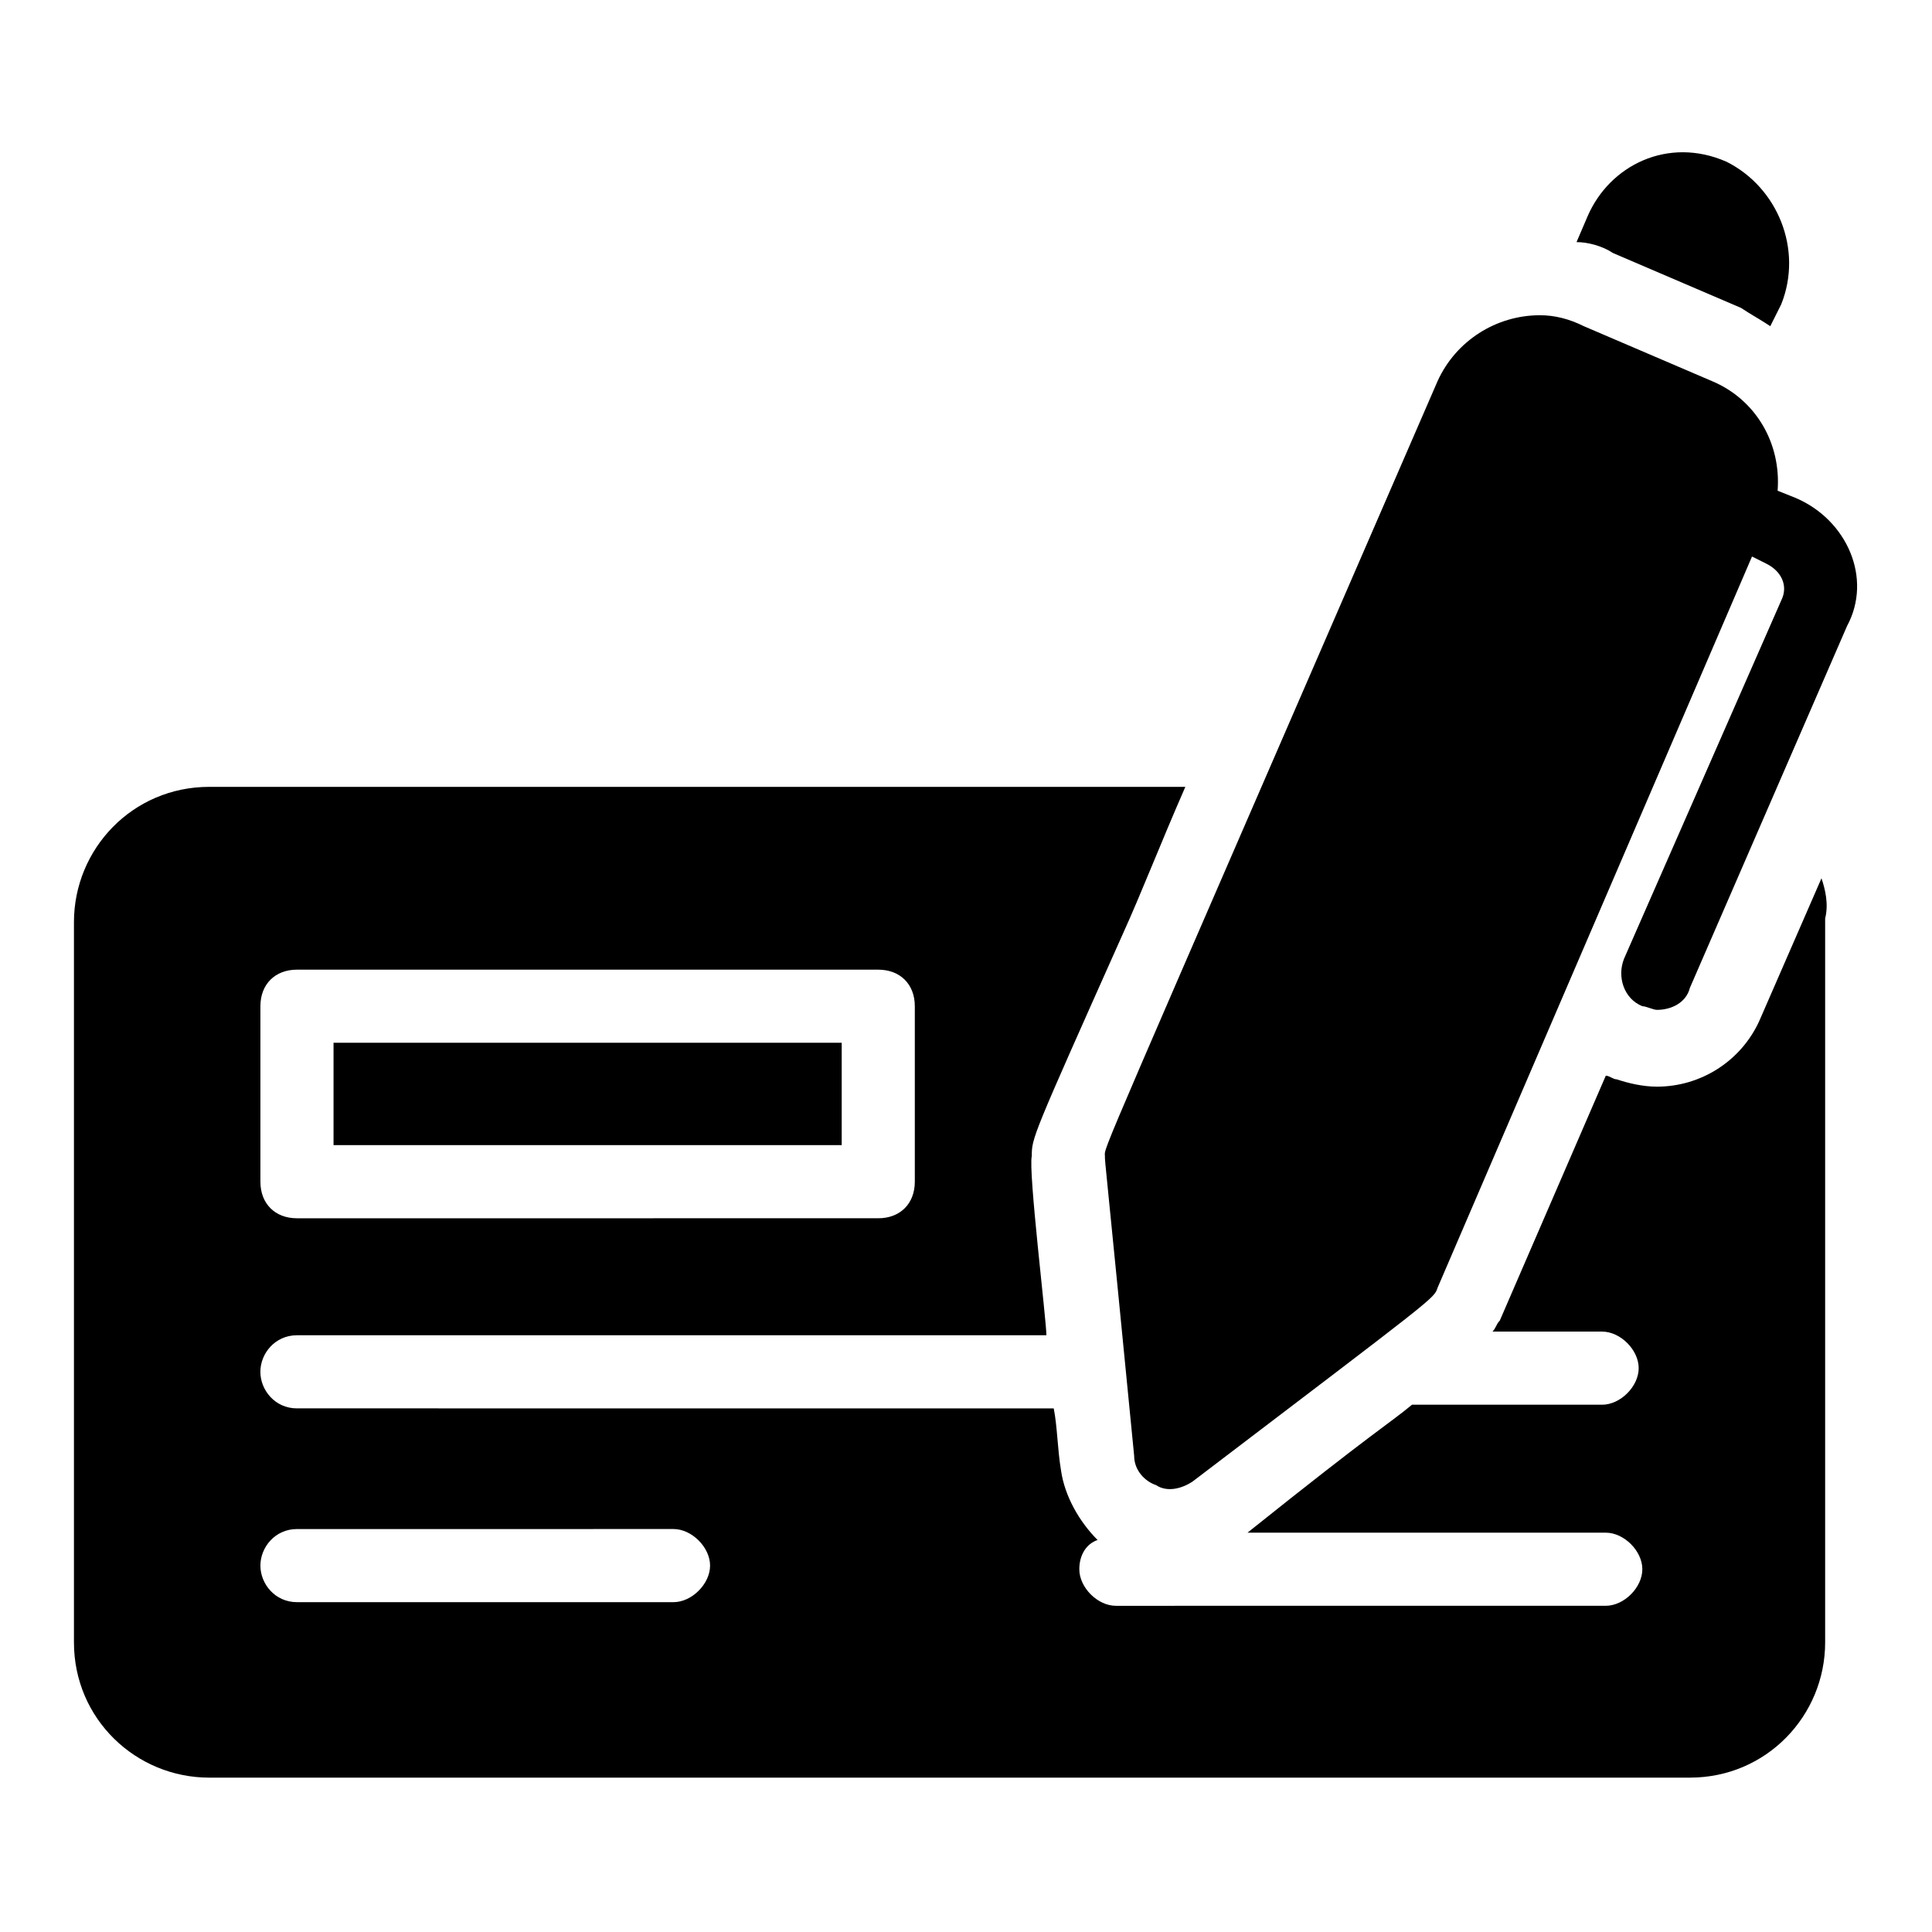
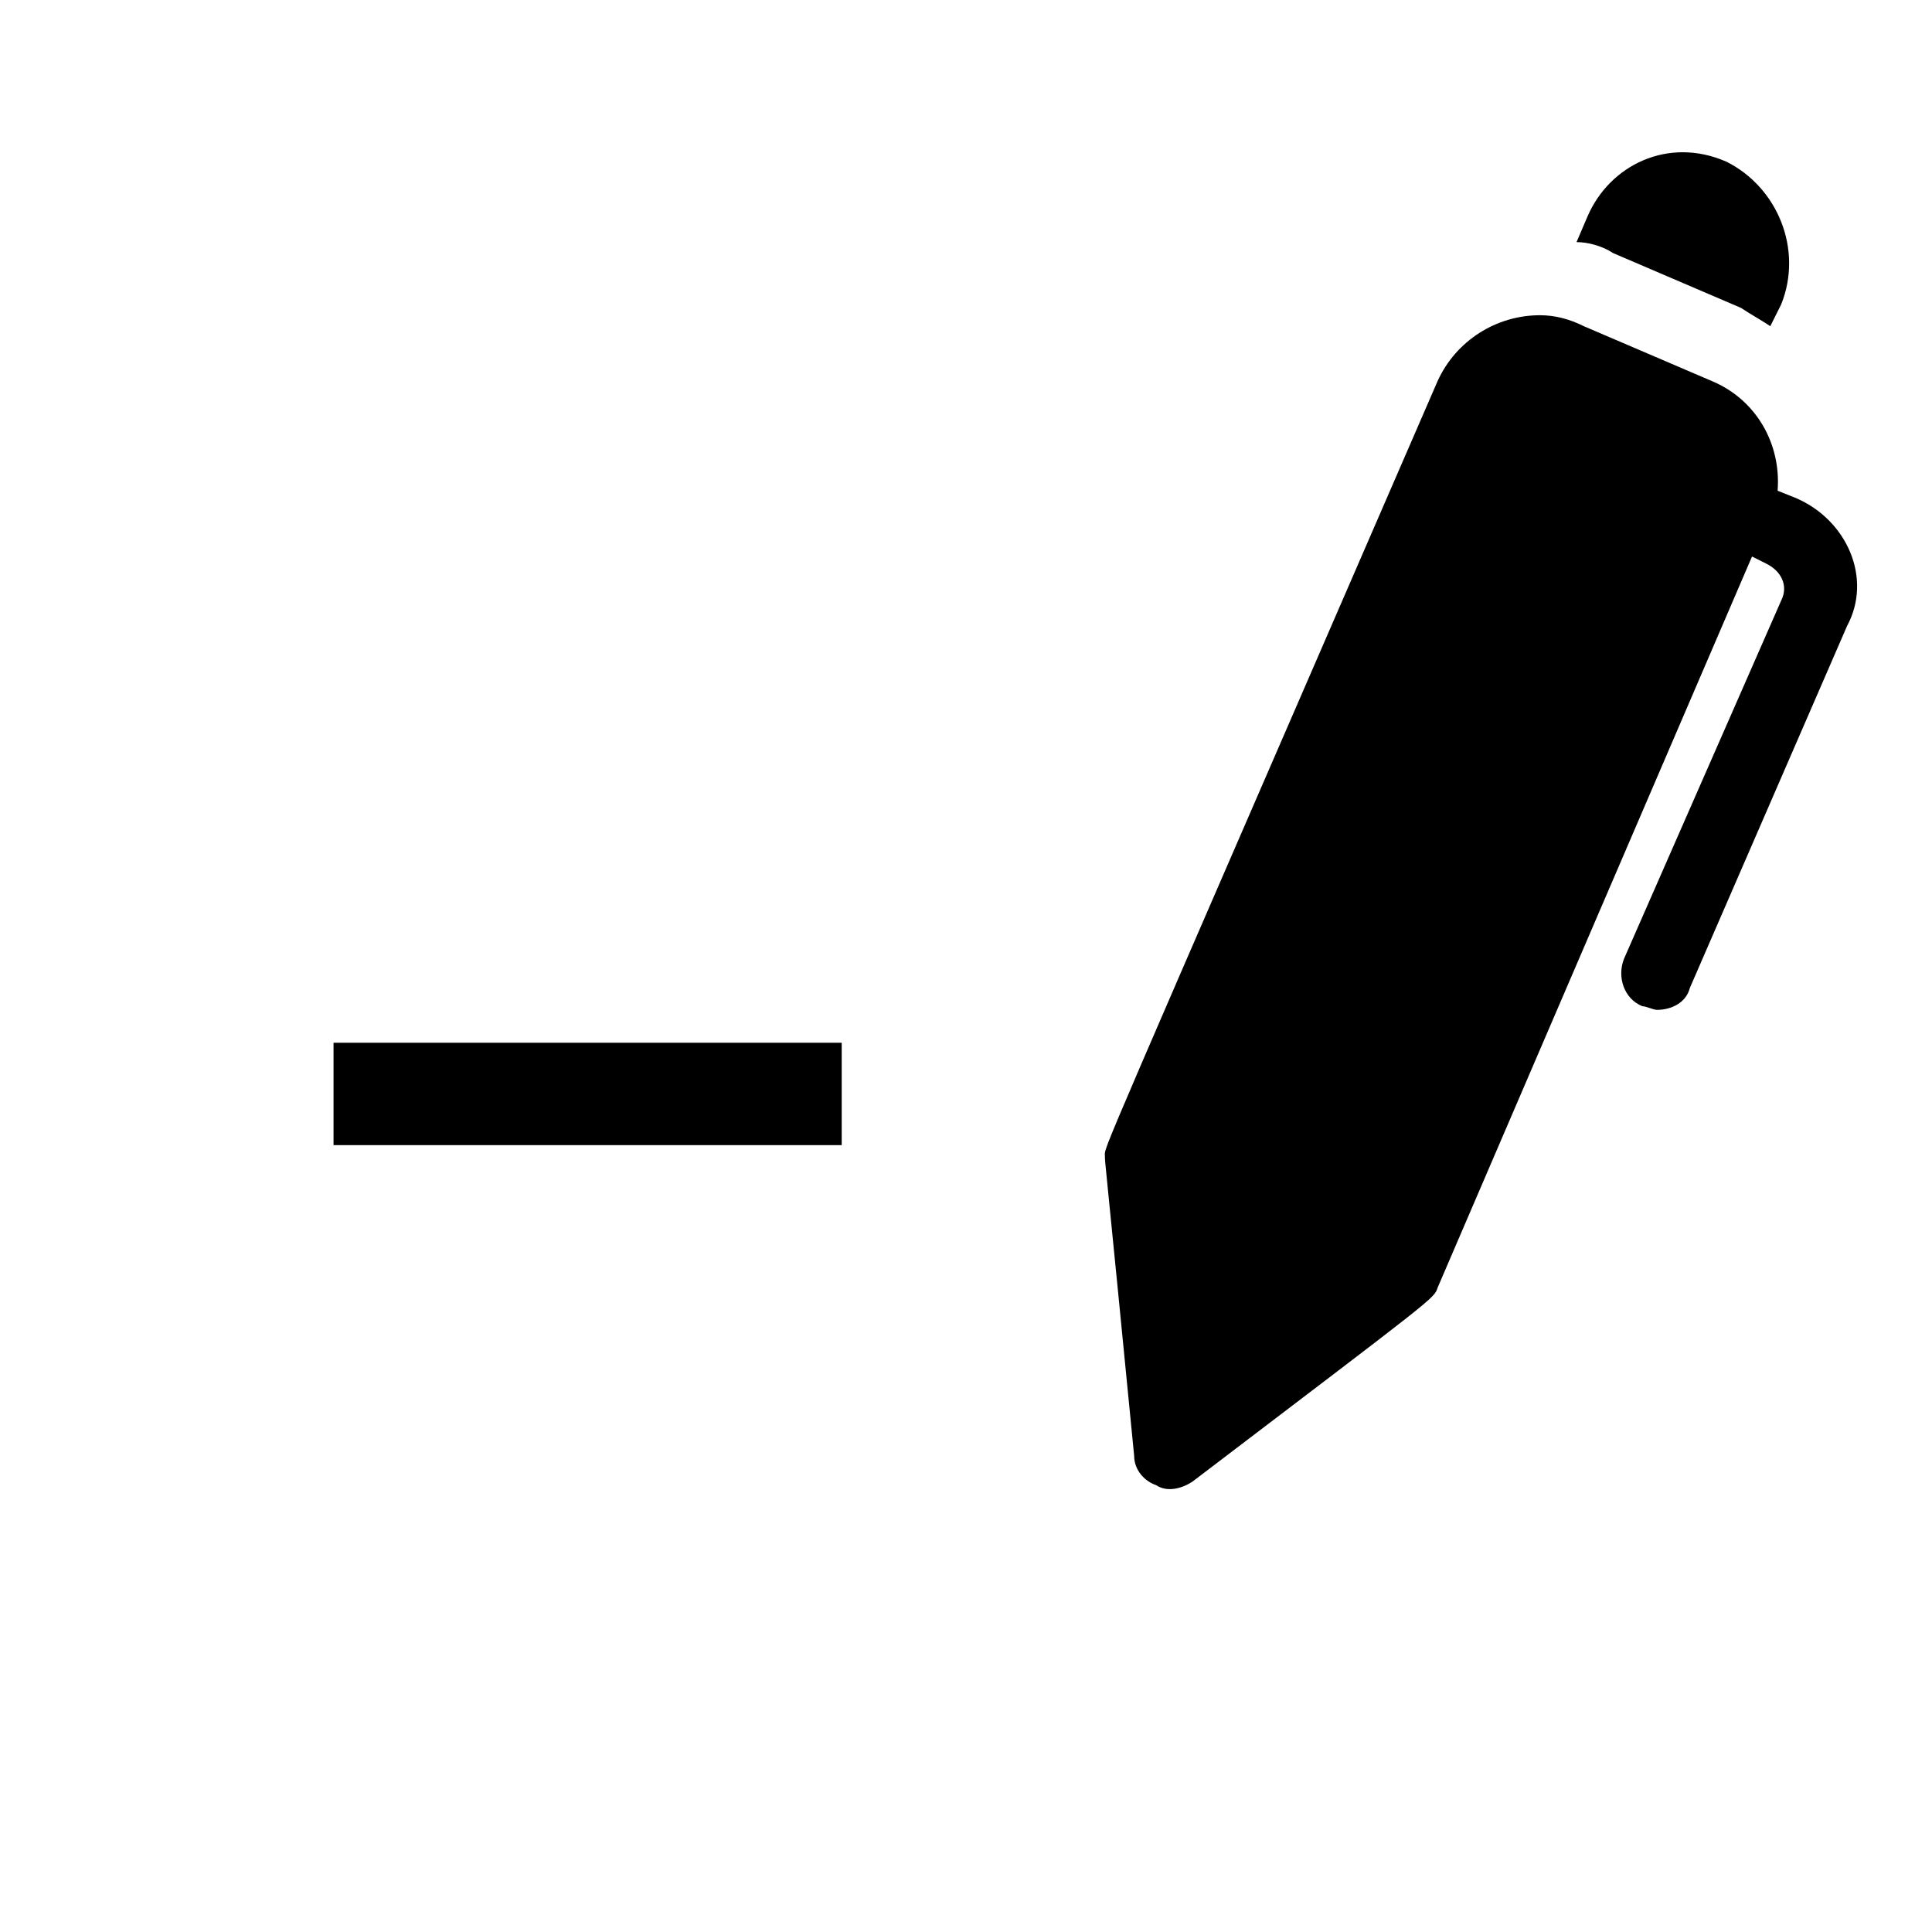
<svg xmlns="http://www.w3.org/2000/svg" fill="#000000" width="800px" height="800px" version="1.1" viewBox="144 144 512 512">
  <g>
    <path d="m616.05 224.63-2.906 5.812c-2.906-1.938-4.844-2.906-7.75-4.844l-33.91-14.531c-2.906-1.938-6.781-2.906-9.688-2.906l2.906-6.781c5.812-13.562 21.316-21.316 36.816-14.531 13.562 6.777 20.344 23.25 14.531 37.781z" />
    <path d="m619.93 275.98-4.844-1.938c0.969-12.594-5.812-24.223-17.441-29.066l-33.91-14.531c-3.875-1.938-7.75-2.906-11.625-2.906-11.625 0-22.285 6.781-27.129 17.441-92.043 212.18-88.168 202.49-88.168 205.4 0 1.938 0 0 7.75 79.445 0 3.875 2.906 6.781 5.812 7.75 2.906 1.938 6.781 0.969 9.688-0.969 64.914-49.41 63.945-48.441 64.914-51.352l83.324-193.77 3.875 1.938c3.875 1.938 5.812 5.812 3.875 9.688l-41.66 94.949c-1.938 4.844 0 10.656 4.844 12.594 0.969 0 2.906 0.969 3.875 0.969 3.875 0 7.75-1.938 8.719-5.812l41.66-95.918c6.789-12.59 0.008-28.094-13.559-33.906z" />
-     <path d="m626.71 376.75-16.469 37.785c-4.844 10.656-15.5 17.441-27.129 17.441-3.875 0-7.75-0.969-10.656-1.938-0.969 0-1.938-0.969-2.906-0.969l-28.098 64.914c-0.969 0.969-0.969 1.938-1.938 2.906h29.066c4.844 0 9.688 4.844 9.688 9.688s-4.844 9.688-9.688 9.688h-50.383c-5.812 4.844-9.688 6.781-43.598 33.91h94.949c4.844 0 9.688 4.844 9.688 9.688s-4.844 9.688-9.688 9.688l-129.83 0.004c-4.844 0-9.688-4.844-9.688-9.688 0-3.875 1.938-6.781 4.844-7.75-4.844-4.844-8.719-11.625-9.688-18.41-0.969-5.812-0.969-11.625-1.938-16.469l-200.56-0.004c-5.812 0-9.688-4.844-9.688-9.688s3.875-9.688 9.688-9.688h198.62c0-3.875-4.844-43.598-3.875-47.473 0-4.844 0-4.844 24.223-59.102 4.844-10.656 9.688-23.254 16.469-38.754l-258.68-0.004c-20.348 0-35.848 16.469-35.848 35.848v190.87c0 20.348 16.469 35.848 35.848 35.848h392.39c20.348 0 35.848-16.469 35.848-35.848v-191.84c0.969-3.875 0-7.75-0.973-10.656zm-413.7 33.91c0-5.812 3.875-9.688 9.688-9.688h154.05c5.812 0 9.688 3.875 9.688 9.688v46.504c0 5.812-3.875 9.688-9.688 9.688l-154.05 0.004c-5.812 0-9.688-3.875-9.688-9.688zm109.48 157.93h-99.793c-5.812 0-9.688-4.844-9.688-9.688s3.875-9.688 9.688-9.688l99.793-0.004c4.844 0 9.688 4.844 9.688 9.688 0.004 4.848-4.844 9.691-9.688 9.691z" />
    <path d="m232.39 420.34h134.67v27.129h-134.67z" />
  </g>
</svg>